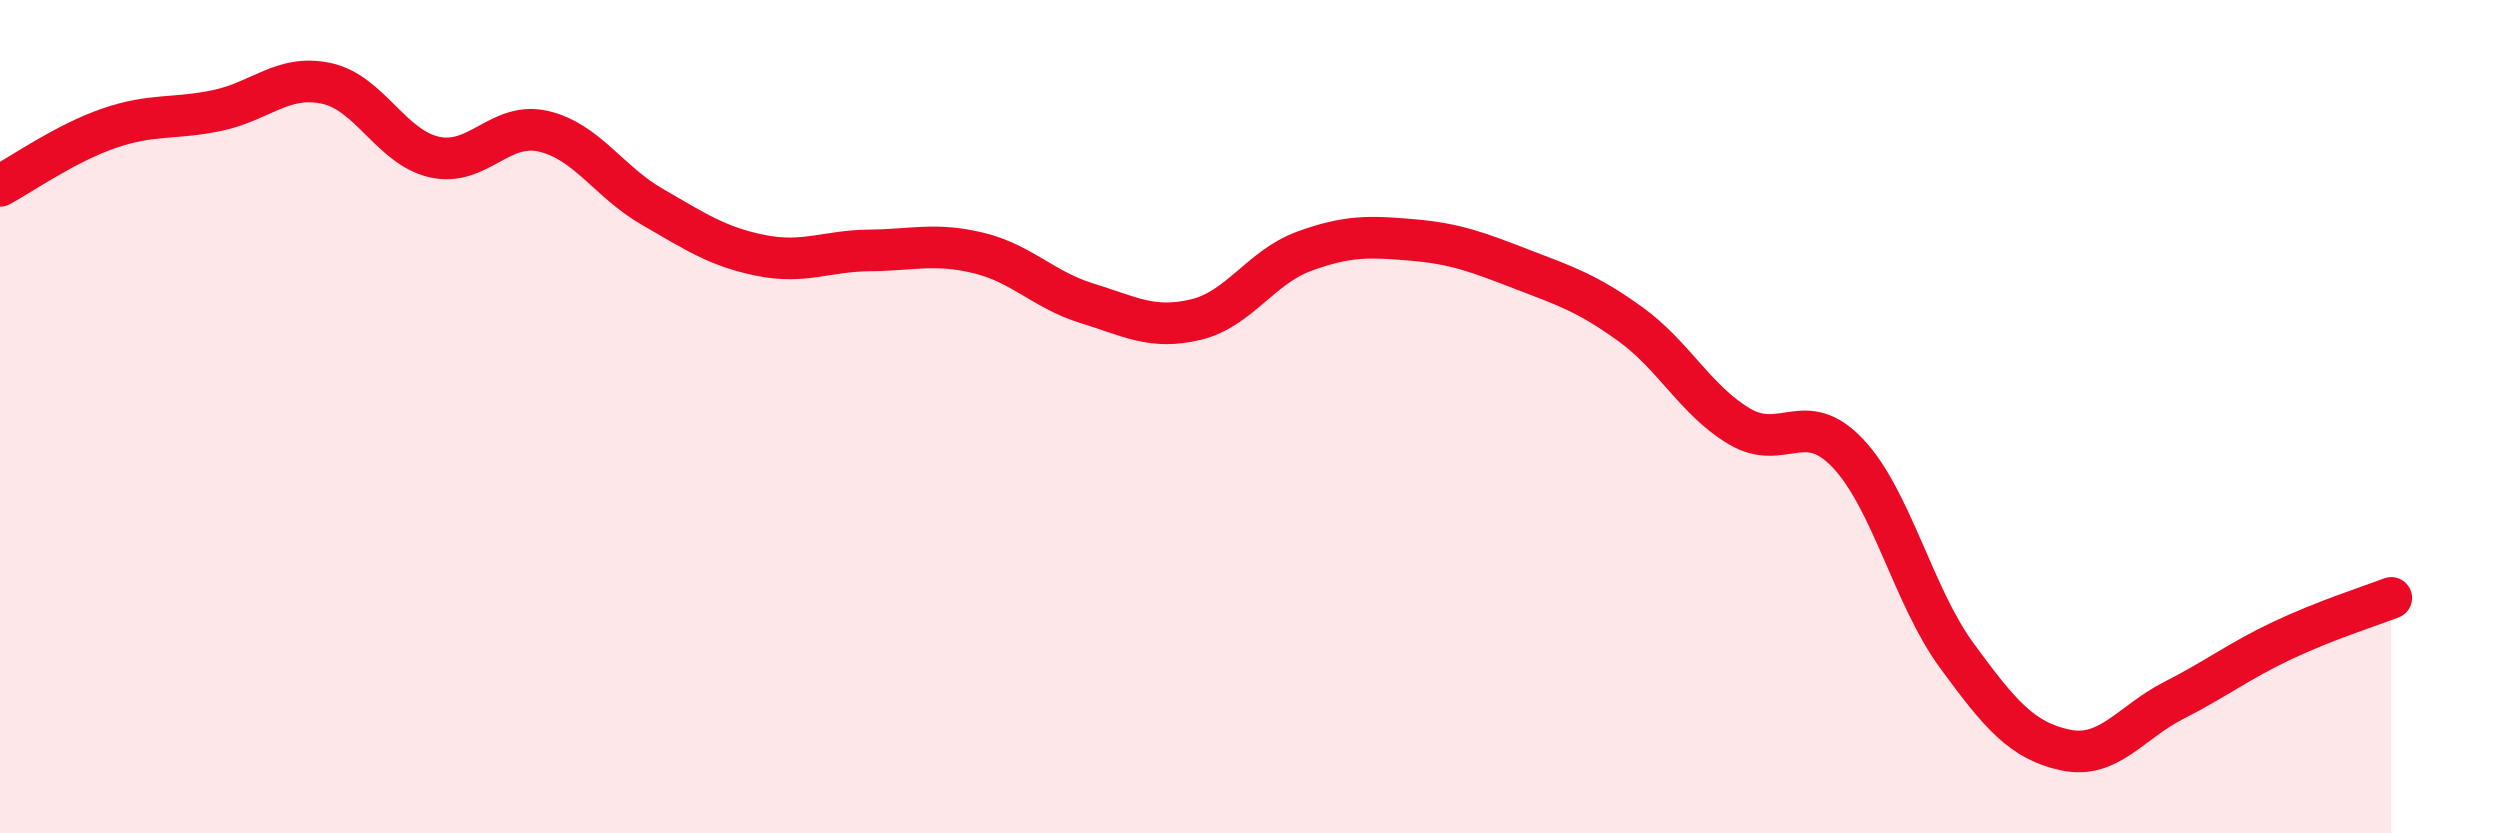
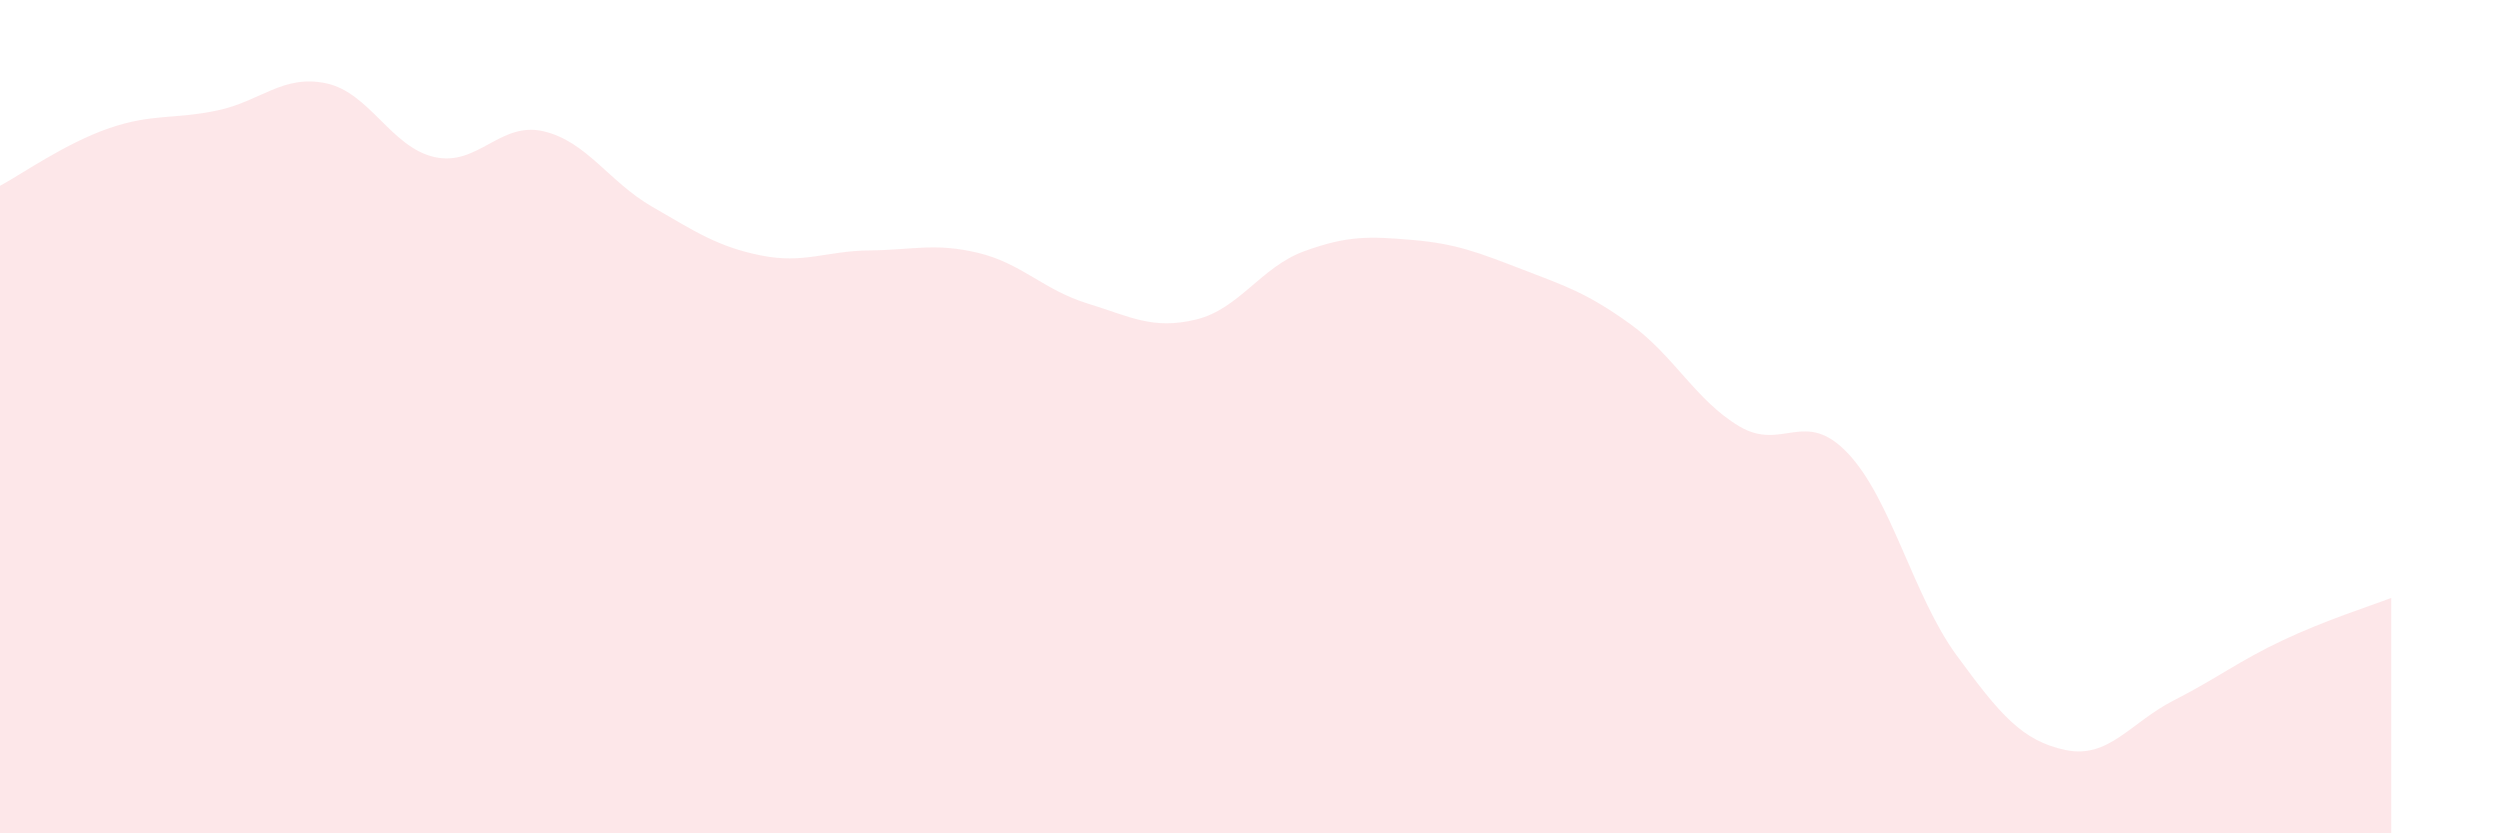
<svg xmlns="http://www.w3.org/2000/svg" width="60" height="20" viewBox="0 0 60 20">
  <path d="M 0,4.46 C 0.52,4.18 1.57,3.44 2.61,3.08 C 3.65,2.72 4.18,2.87 5.22,2.65 C 6.26,2.43 6.79,1.78 7.83,2 C 8.87,2.22 9.39,3.54 10.43,3.77 C 11.47,4 12,2.91 13.04,3.15 C 14.08,3.39 14.61,4.36 15.65,4.96 C 16.69,5.56 17.22,5.92 18.26,6.13 C 19.3,6.34 19.83,6.02 20.87,6.01 C 21.91,6 22.44,5.82 23.48,6.07 C 24.52,6.32 25.05,6.96 26.09,7.28 C 27.13,7.6 27.66,7.92 28.7,7.67 C 29.74,7.42 30.26,6.41 31.3,6.03 C 32.34,5.65 32.87,5.67 33.91,5.76 C 34.95,5.85 35.48,6.06 36.52,6.46 C 37.56,6.86 38.09,7.03 39.13,7.78 C 40.17,8.53 40.7,9.61 41.74,10.23 C 42.78,10.85 43.31,9.78 44.35,10.88 C 45.39,11.98 45.92,14.31 46.96,15.73 C 48,17.15 48.53,17.78 49.57,18 C 50.61,18.22 51.13,17.34 52.17,16.81 C 53.21,16.28 53.74,15.86 54.78,15.37 C 55.82,14.88 56.87,14.55 57.39,14.35L57.39 20L0 20Z" fill="#EB0A25" opacity="0.1" stroke-linecap="round" stroke-linejoin="round" />
-   <path d="M 0,4.46 C 0.52,4.18 1.57,3.44 2.61,3.08 C 3.65,2.72 4.18,2.87 5.22,2.65 C 6.26,2.43 6.79,1.78 7.83,2 C 8.87,2.22 9.39,3.54 10.43,3.77 C 11.47,4 12,2.91 13.04,3.15 C 14.08,3.39 14.61,4.36 15.65,4.96 C 16.69,5.56 17.22,5.92 18.26,6.13 C 19.3,6.34 19.83,6.02 20.87,6.01 C 21.91,6 22.44,5.82 23.48,6.07 C 24.52,6.32 25.05,6.96 26.09,7.28 C 27.13,7.6 27.66,7.92 28.7,7.67 C 29.74,7.42 30.26,6.41 31.3,6.03 C 32.34,5.65 32.87,5.67 33.91,5.76 C 34.95,5.85 35.48,6.06 36.52,6.46 C 37.56,6.86 38.09,7.03 39.13,7.78 C 40.17,8.53 40.7,9.61 41.74,10.23 C 42.78,10.85 43.31,9.78 44.35,10.88 C 45.39,11.98 45.92,14.31 46.96,15.73 C 48,17.15 48.53,17.78 49.57,18 C 50.61,18.22 51.13,17.34 52.17,16.81 C 53.21,16.28 53.74,15.86 54.78,15.37 C 55.82,14.88 56.87,14.55 57.39,14.35" stroke="#EB0A25" stroke-width="1" fill="none" stroke-linecap="round" stroke-linejoin="round" />
</svg>